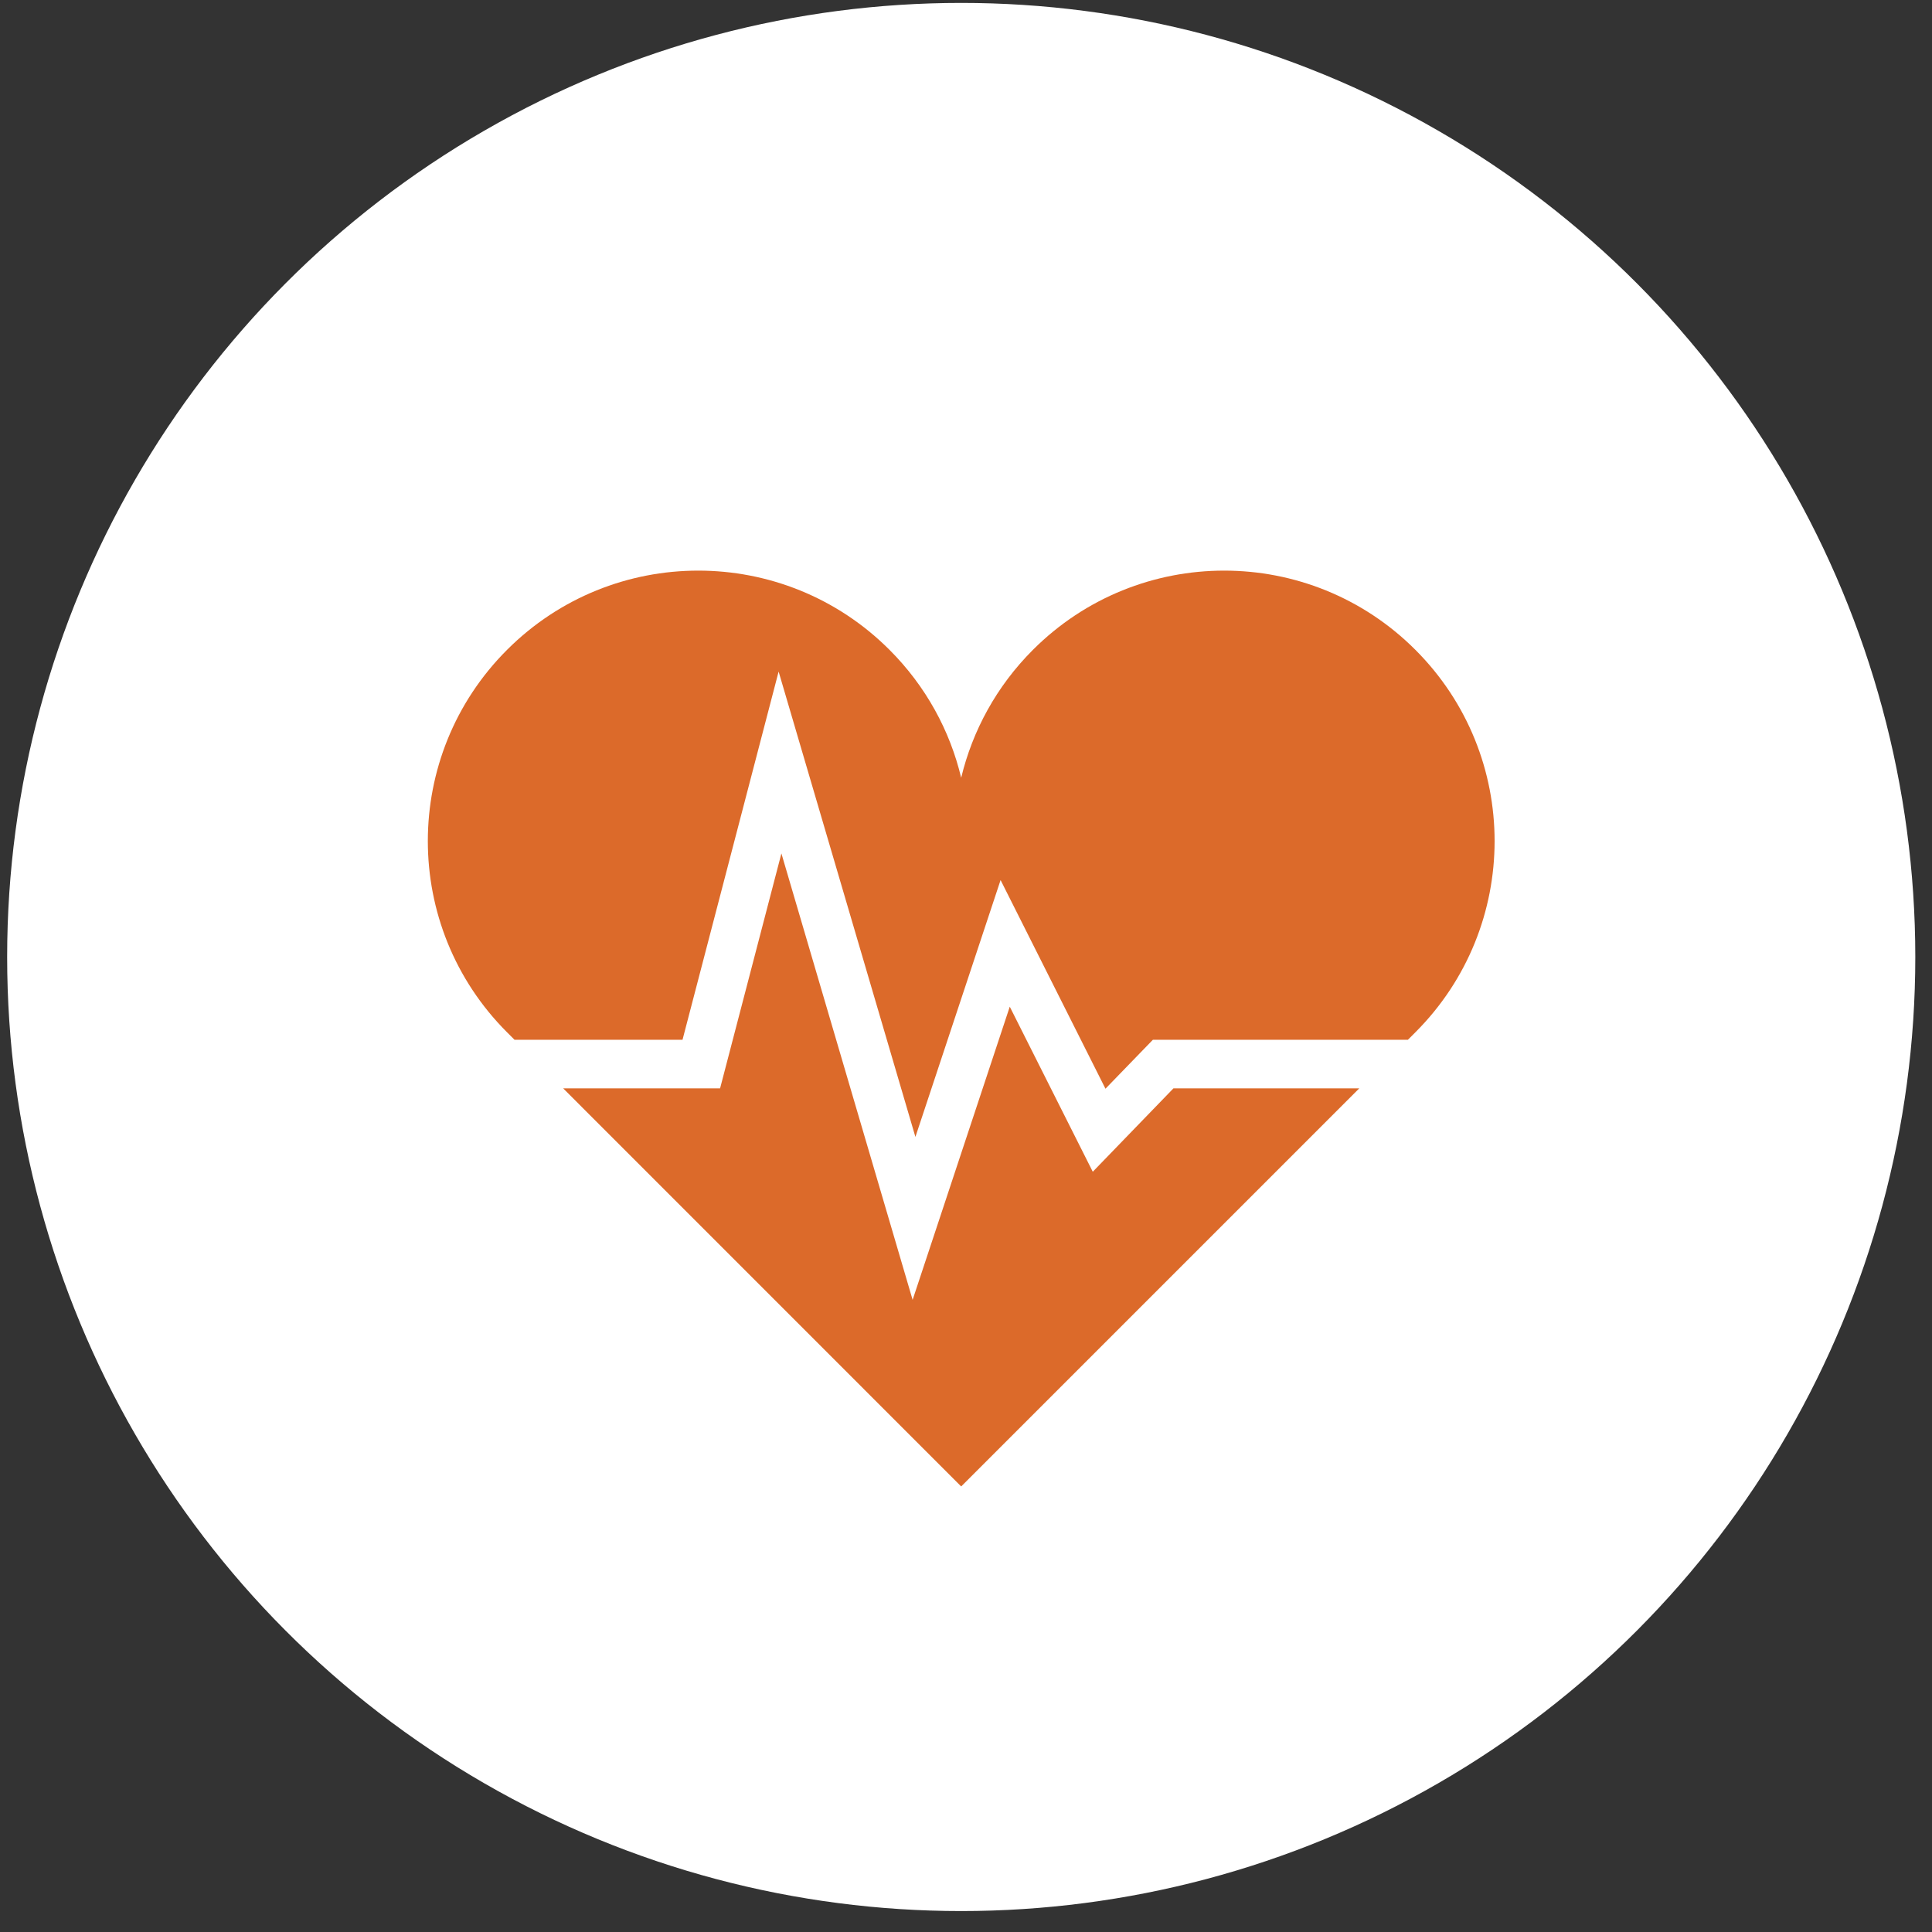
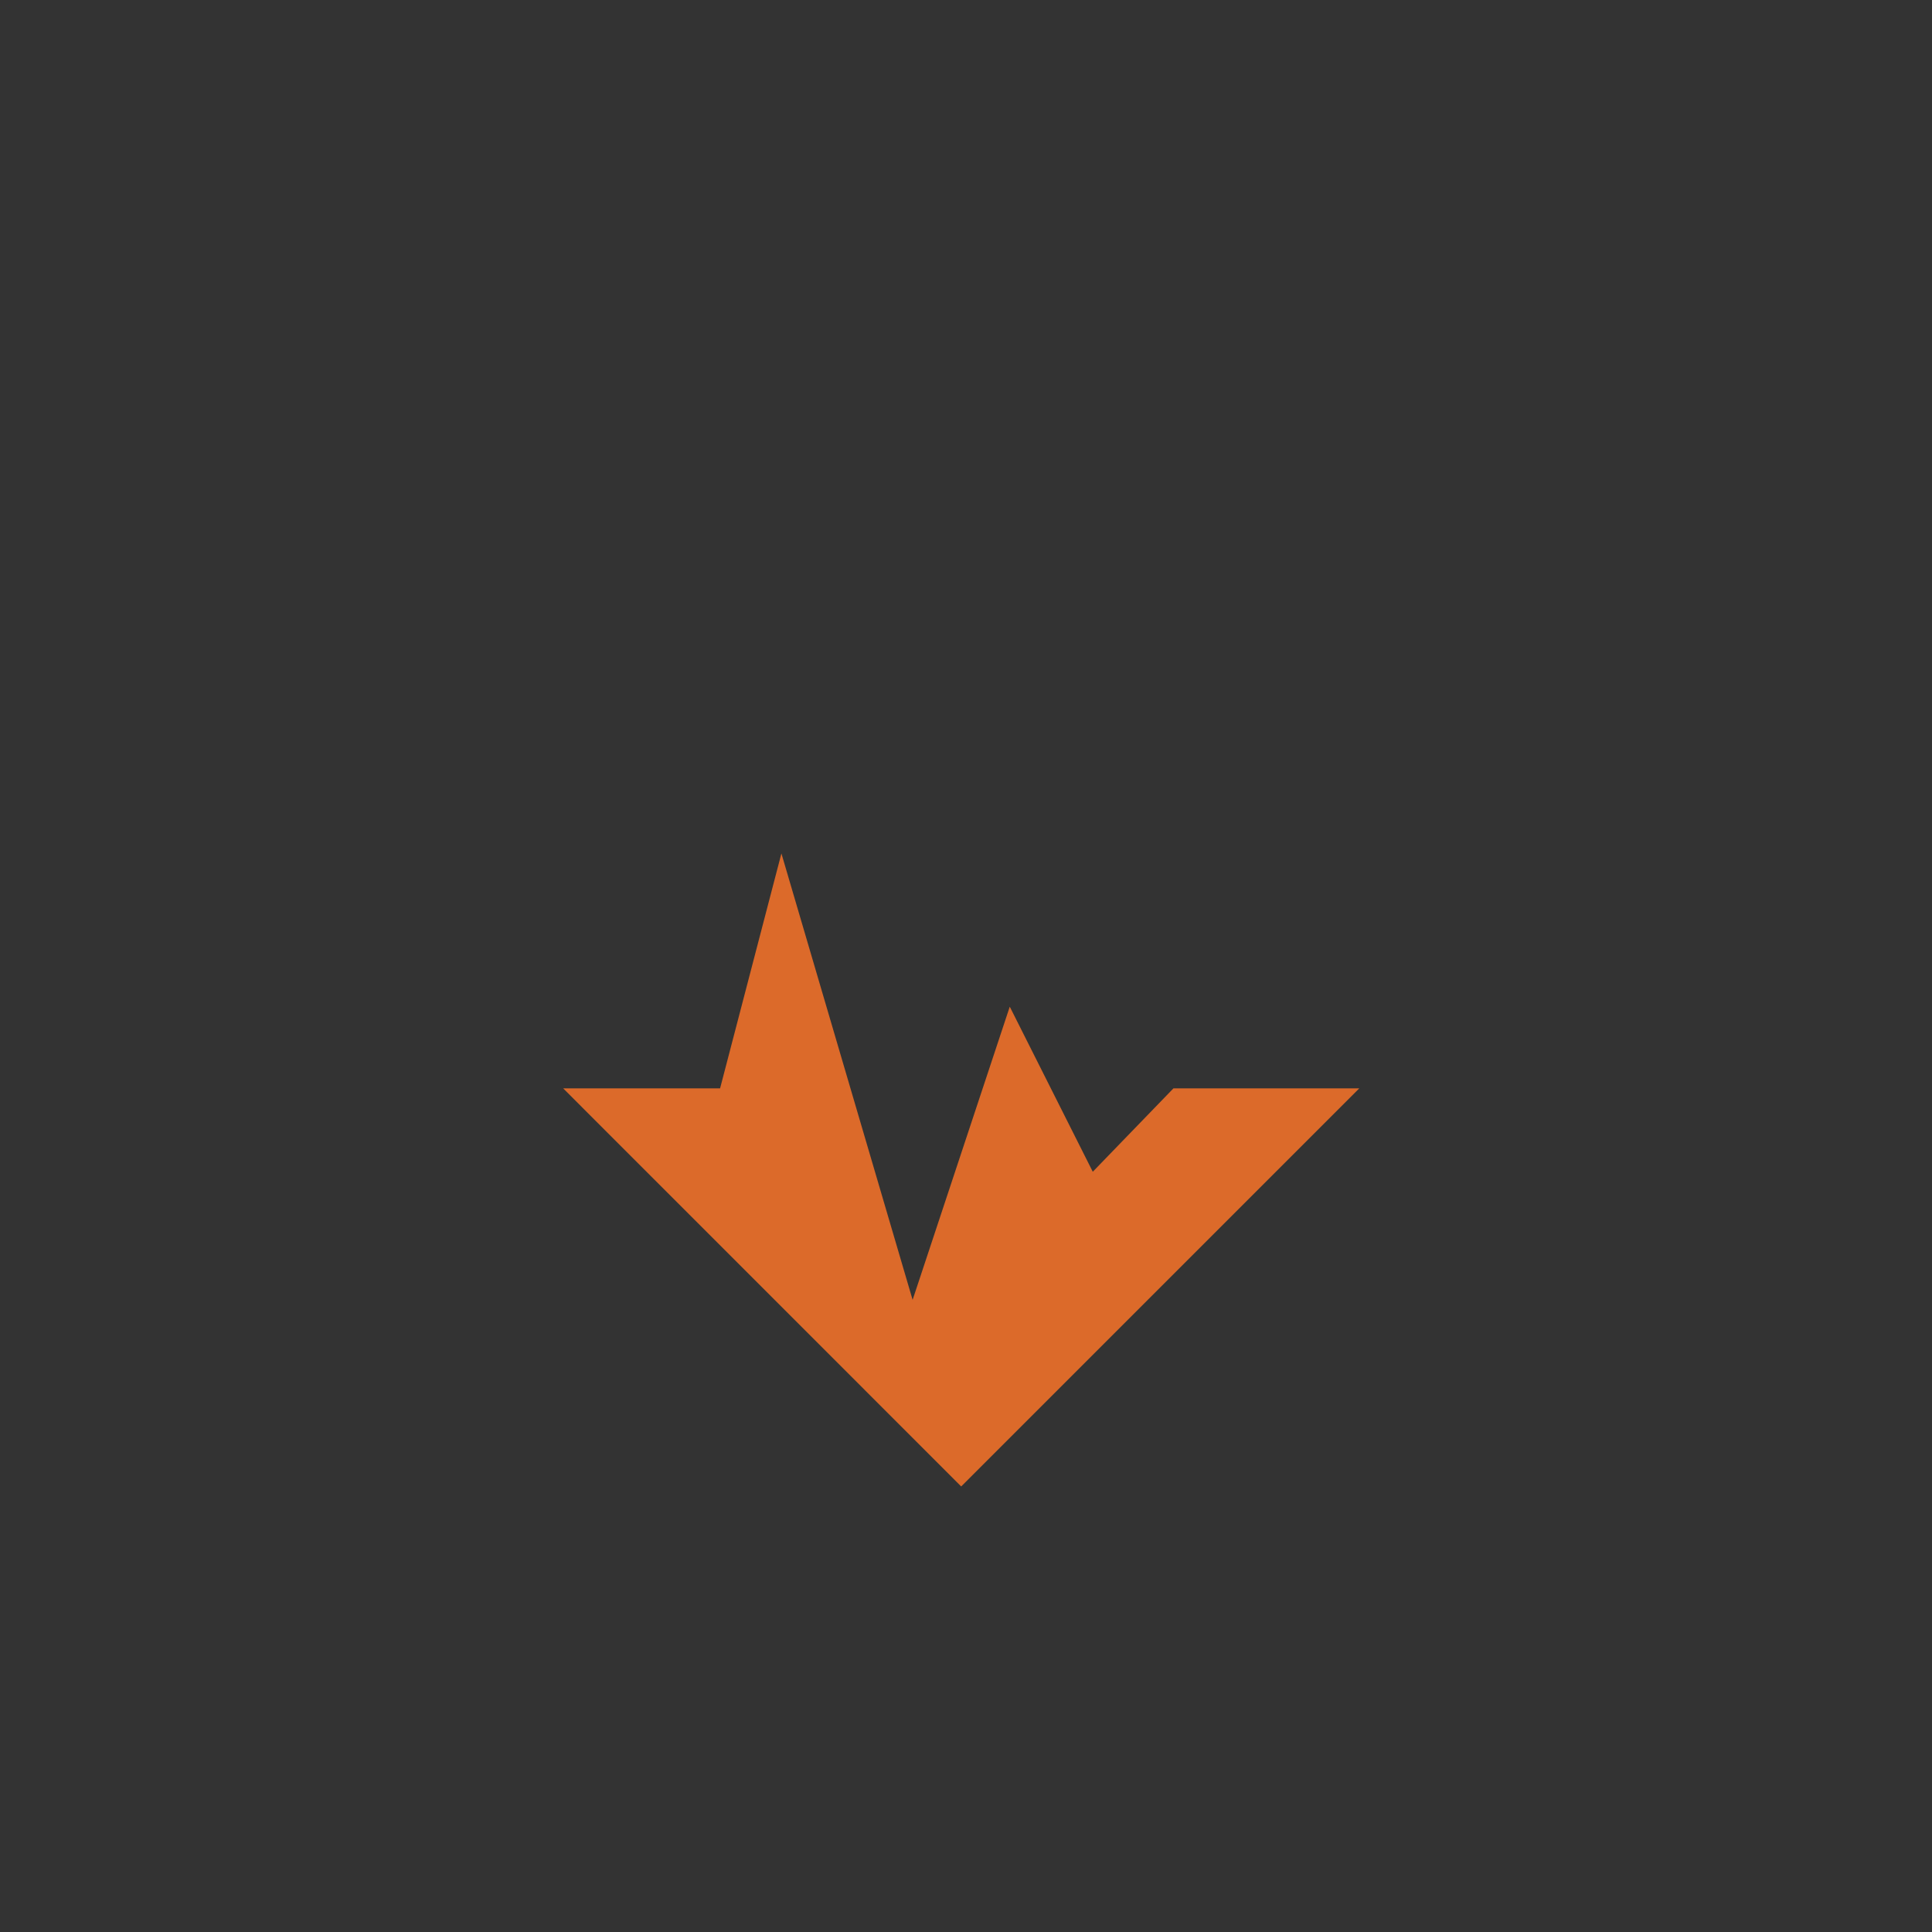
<svg xmlns="http://www.w3.org/2000/svg" width="81" height="81" viewBox="0 0 81 81" fill="none">
  <rect x="0" y="0" width="81" height="81" fill="#333333" stroke="none" />
-   <circle cx="40.3" cy="40.122" r="40" fill="white" />
  <path d="M45.815 49.126L42.335 42.206L38.262 54.497L32.761 35.781L30.19 45.63H23.611L40.298 62.32L56.988 45.63H49.197L45.815 49.126Z" fill="#DC6A2A" />
-   <path d="M59.341 27.245C54.914 22.816 47.734 22.816 43.306 27.245C41.772 28.779 40.771 30.643 40.298 32.608C39.829 30.643 38.827 28.779 37.293 27.245C32.865 22.816 25.686 22.816 21.258 27.245C16.83 31.672 16.83 38.852 21.258 43.279L21.572 43.593H28.615L32.644 28.157L38.379 47.666L41.95 36.897L46.347 45.645L48.335 43.593H59.027L59.341 43.279C63.769 38.852 63.769 31.672 59.341 27.245Z" fill="#DC6A2A" />
</svg>